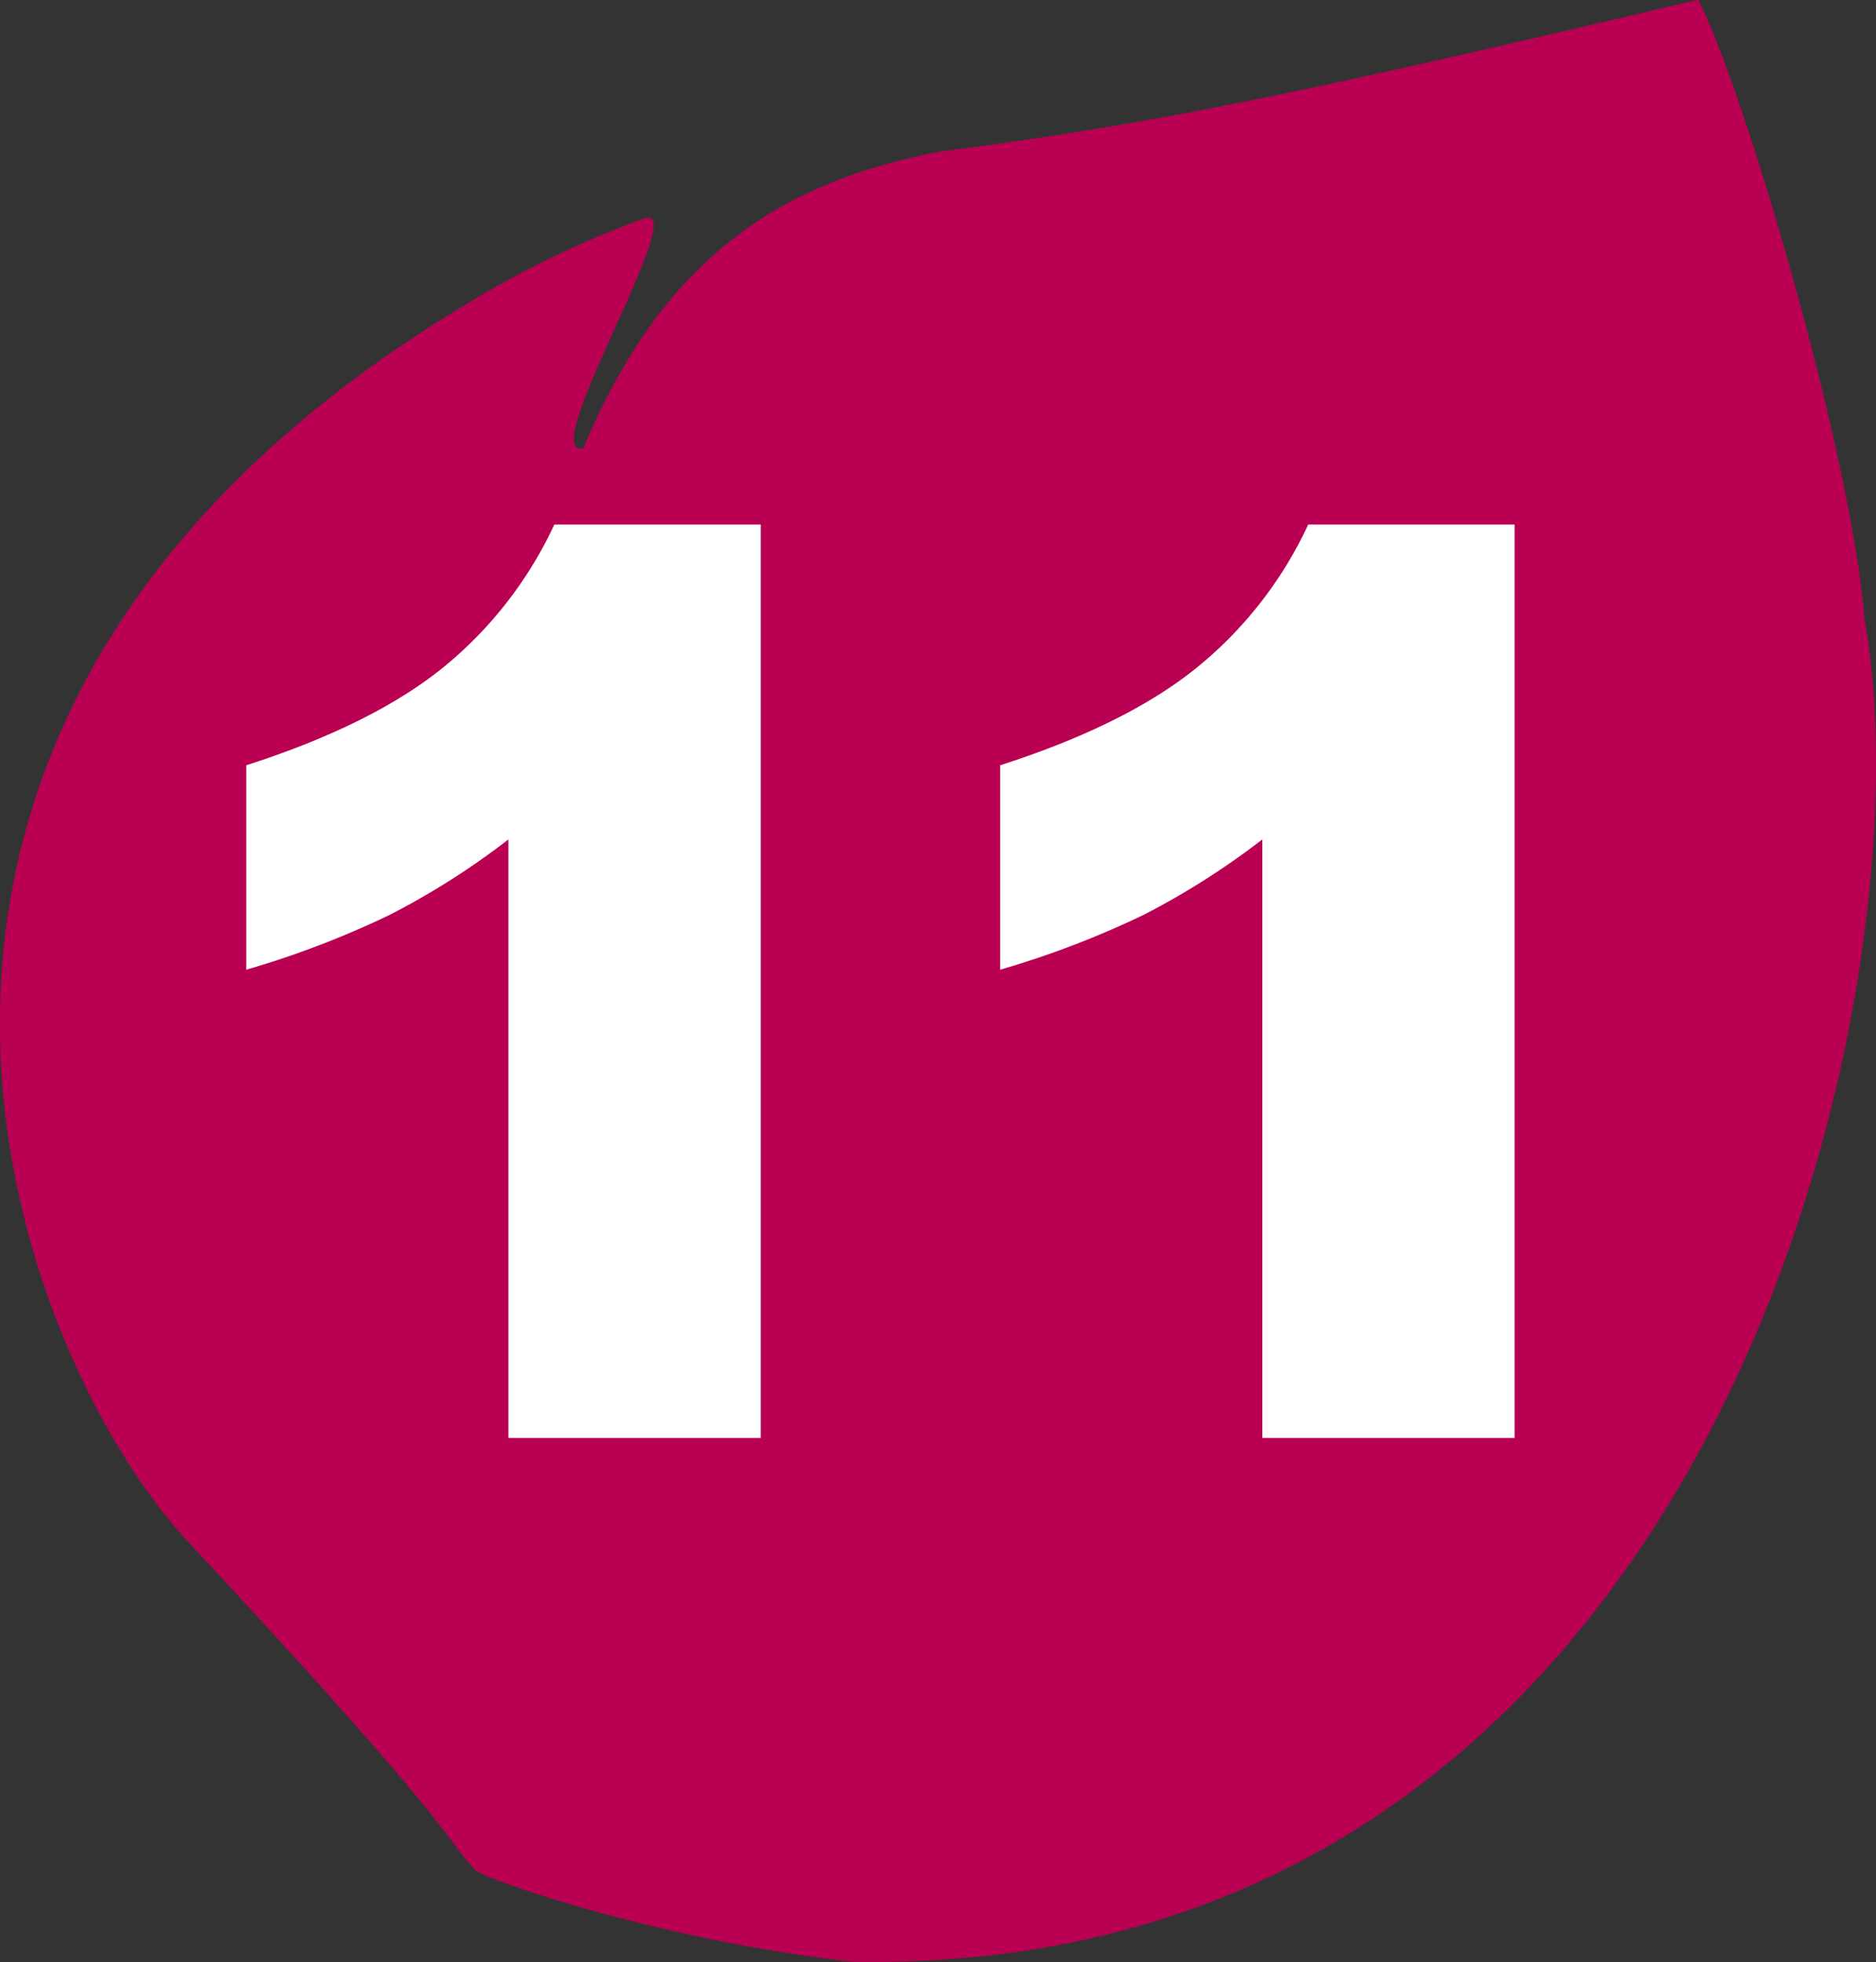
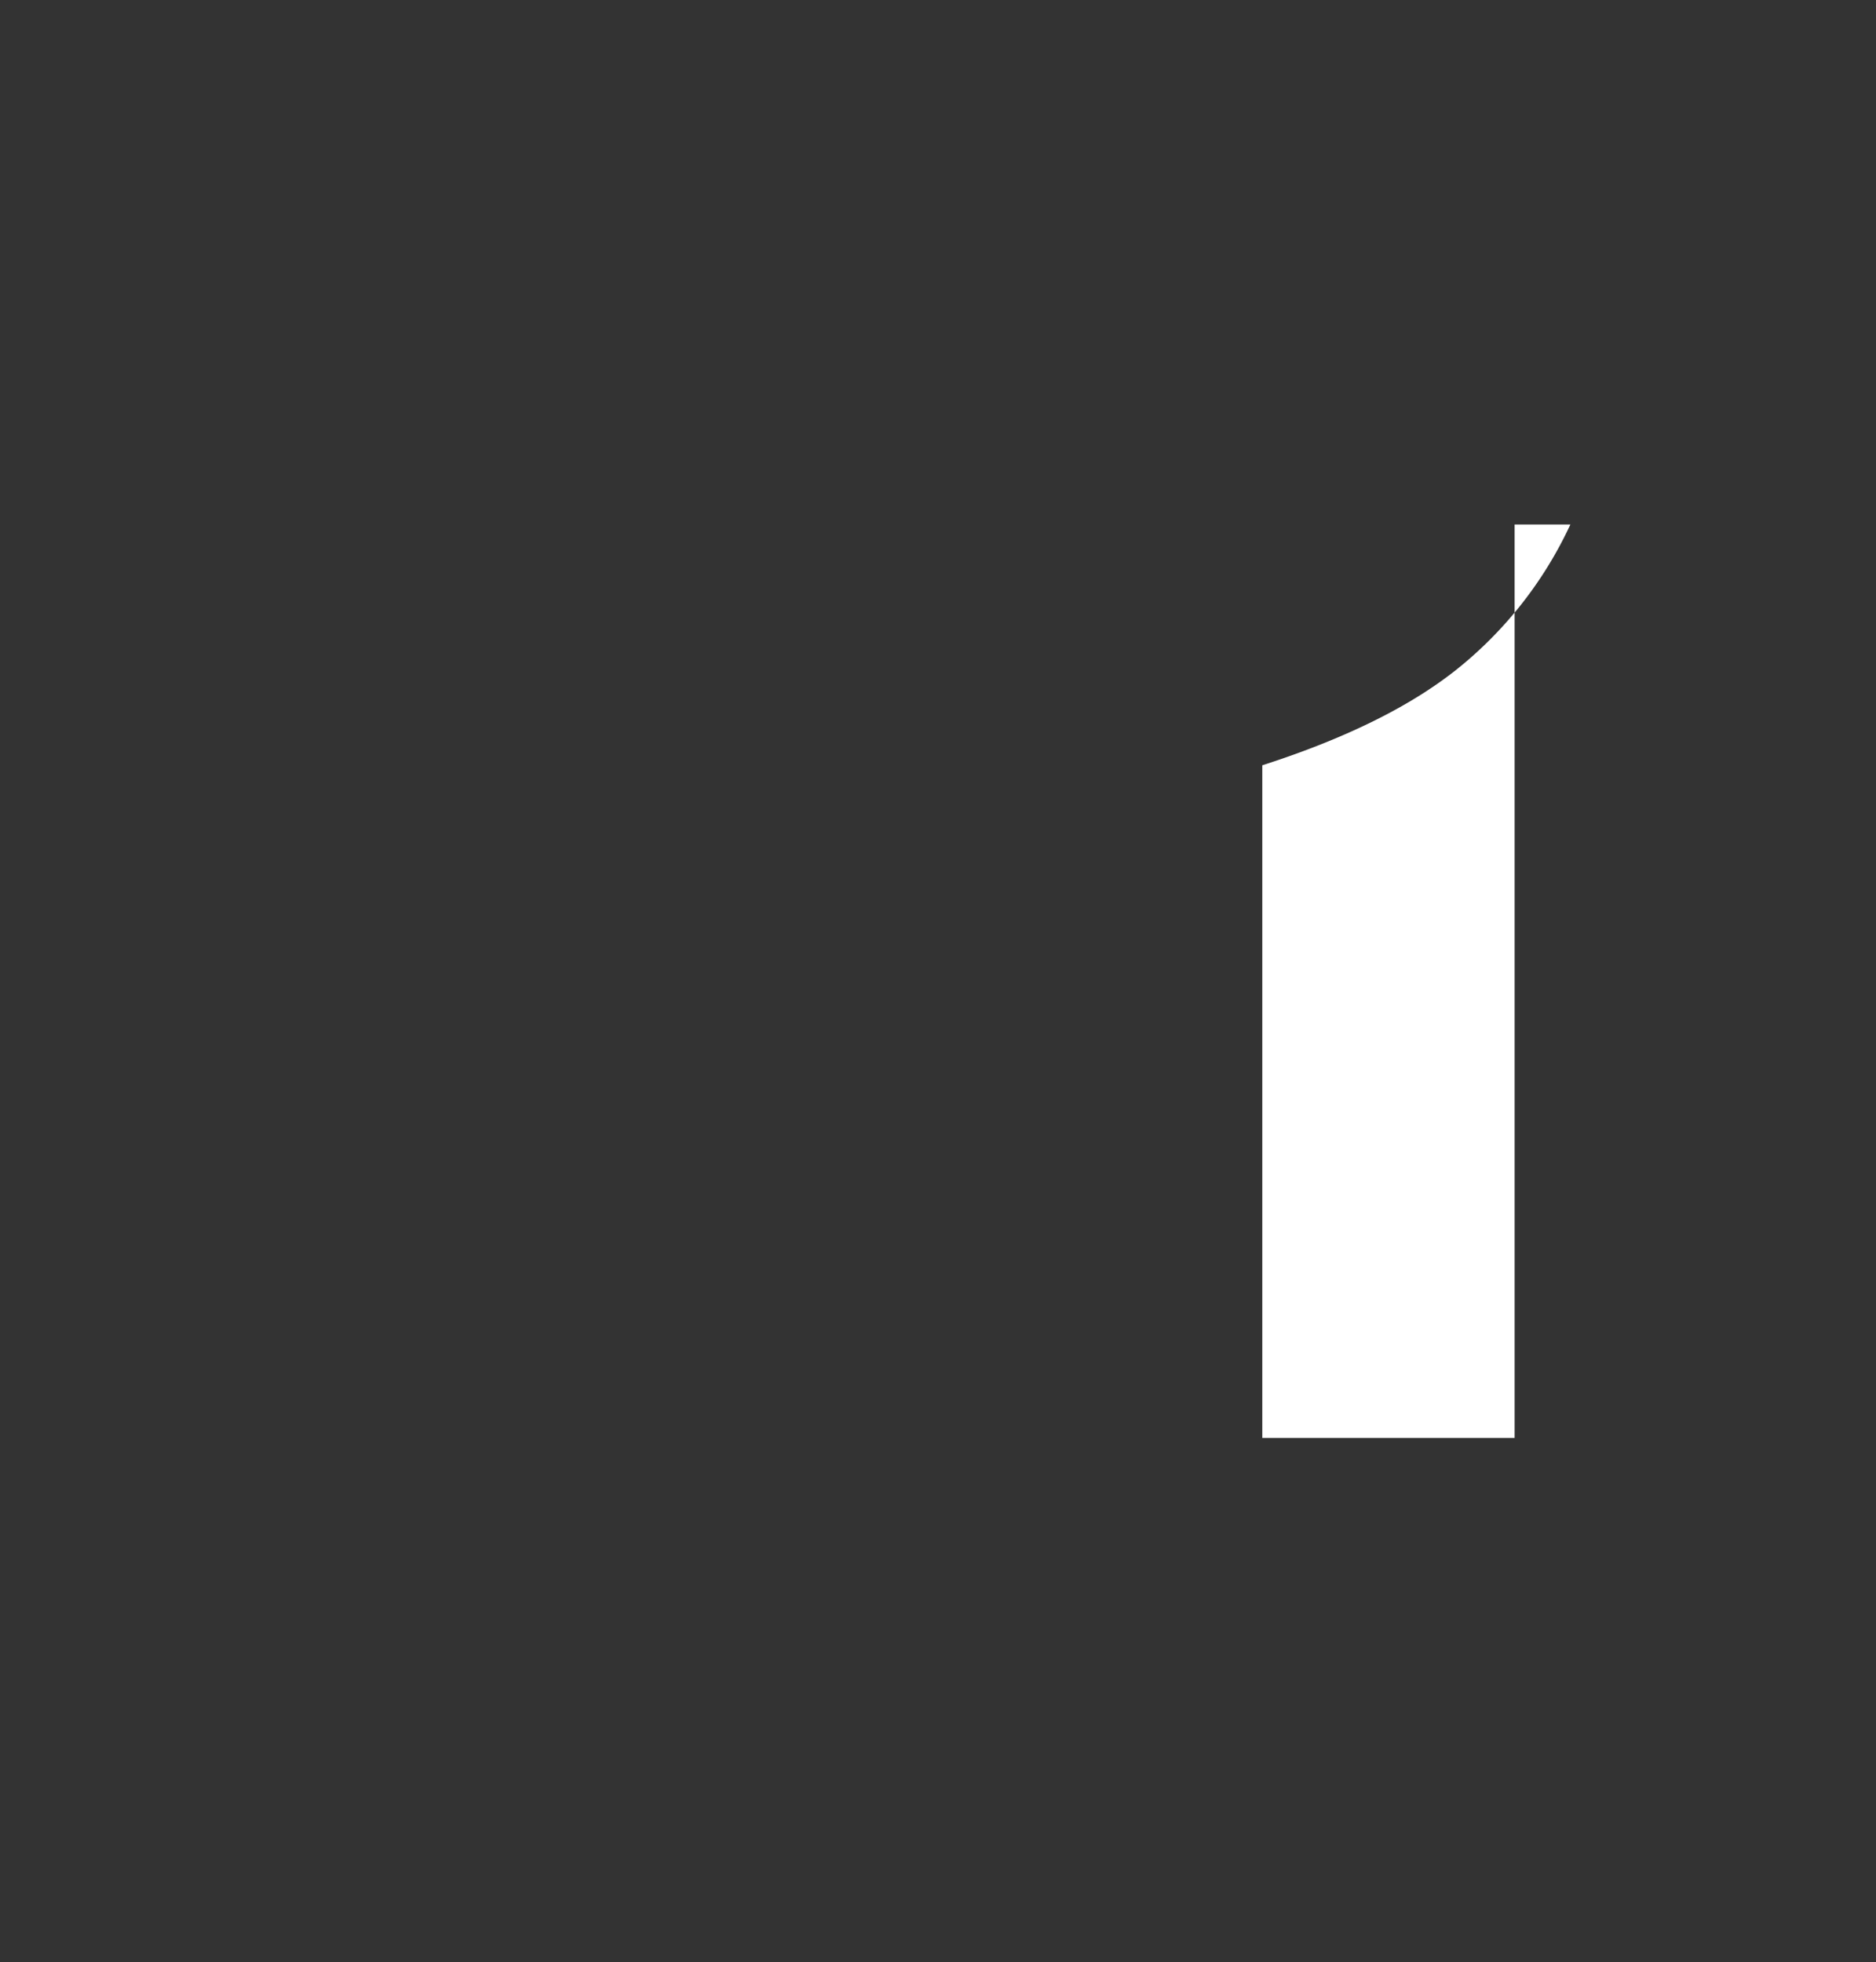
<svg xmlns="http://www.w3.org/2000/svg" id="Calque_1" data-name="Calque 1" viewBox="0 0 307.52 321.56">
  <rect x="0" y="0" width="307.52" height="321.56" fill="#333333" stroke="none" />
  <defs>
    <style>.cls-1{fill:none;}.cls-2{clip-path:url(#clip-path);}.cls-3{fill:#ba0052;}.cls-4{fill:#fff;}</style>
    <clipPath id="clip-path" transform="translate(-3.82 -3.18)">
-       <polyline class="cls-1" points="3.82 3.18 3.82 324.75 311.33 324.75 311.33 3.18" />
-     </clipPath>
+       </clipPath>
  </defs>
  <g class="cls-2">
    <path class="cls-3" d="M109.39,39c8.08-2.93-18,39.38-9.94,37.65C112.66,45,132.25,32.87,158.1,28c36.18-4.67,60.34-9.84,124.1-24.86,7.34,14.14,25.1,74.22,27.24,101.37,11.12,61.3-24.5,222.82-166,220.16C111,321,83.07,311,81.78,309.69c-5.09-5.27-2.18-5.64-47-53.69C5.49,224.53-34.51,119.91,83.14,51.32A160.69,160.69,0,0,1,109.39,39" transform="translate(-3.82 -3.18)" />
  </g>
-   <path class="cls-4" d="M128.52,89.14v149.7H87.16V140.75A125.61,125.61,0,0,1,67.73,153.1a151.48,151.48,0,0,1-23.54,9V128.6q20.88-6.72,32.43-16.16a66,66,0,0,0,18.07-23.3Z" transform="translate(-3.82 -3.18)" />
-   <path class="cls-4" d="M252.1,89.14v149.7H210.74V140.75a126.09,126.09,0,0,1-19.43,12.35,151.88,151.88,0,0,1-23.54,9V128.6q20.88-6.72,32.42-16.16a65.91,65.91,0,0,0,18.08-23.3Z" transform="translate(-3.82 -3.18)" />
+   <path class="cls-4" d="M252.1,89.14v149.7H210.74V140.75V128.6q20.88-6.72,32.42-16.16a65.91,65.91,0,0,0,18.08-23.3Z" transform="translate(-3.82 -3.18)" />
</svg>